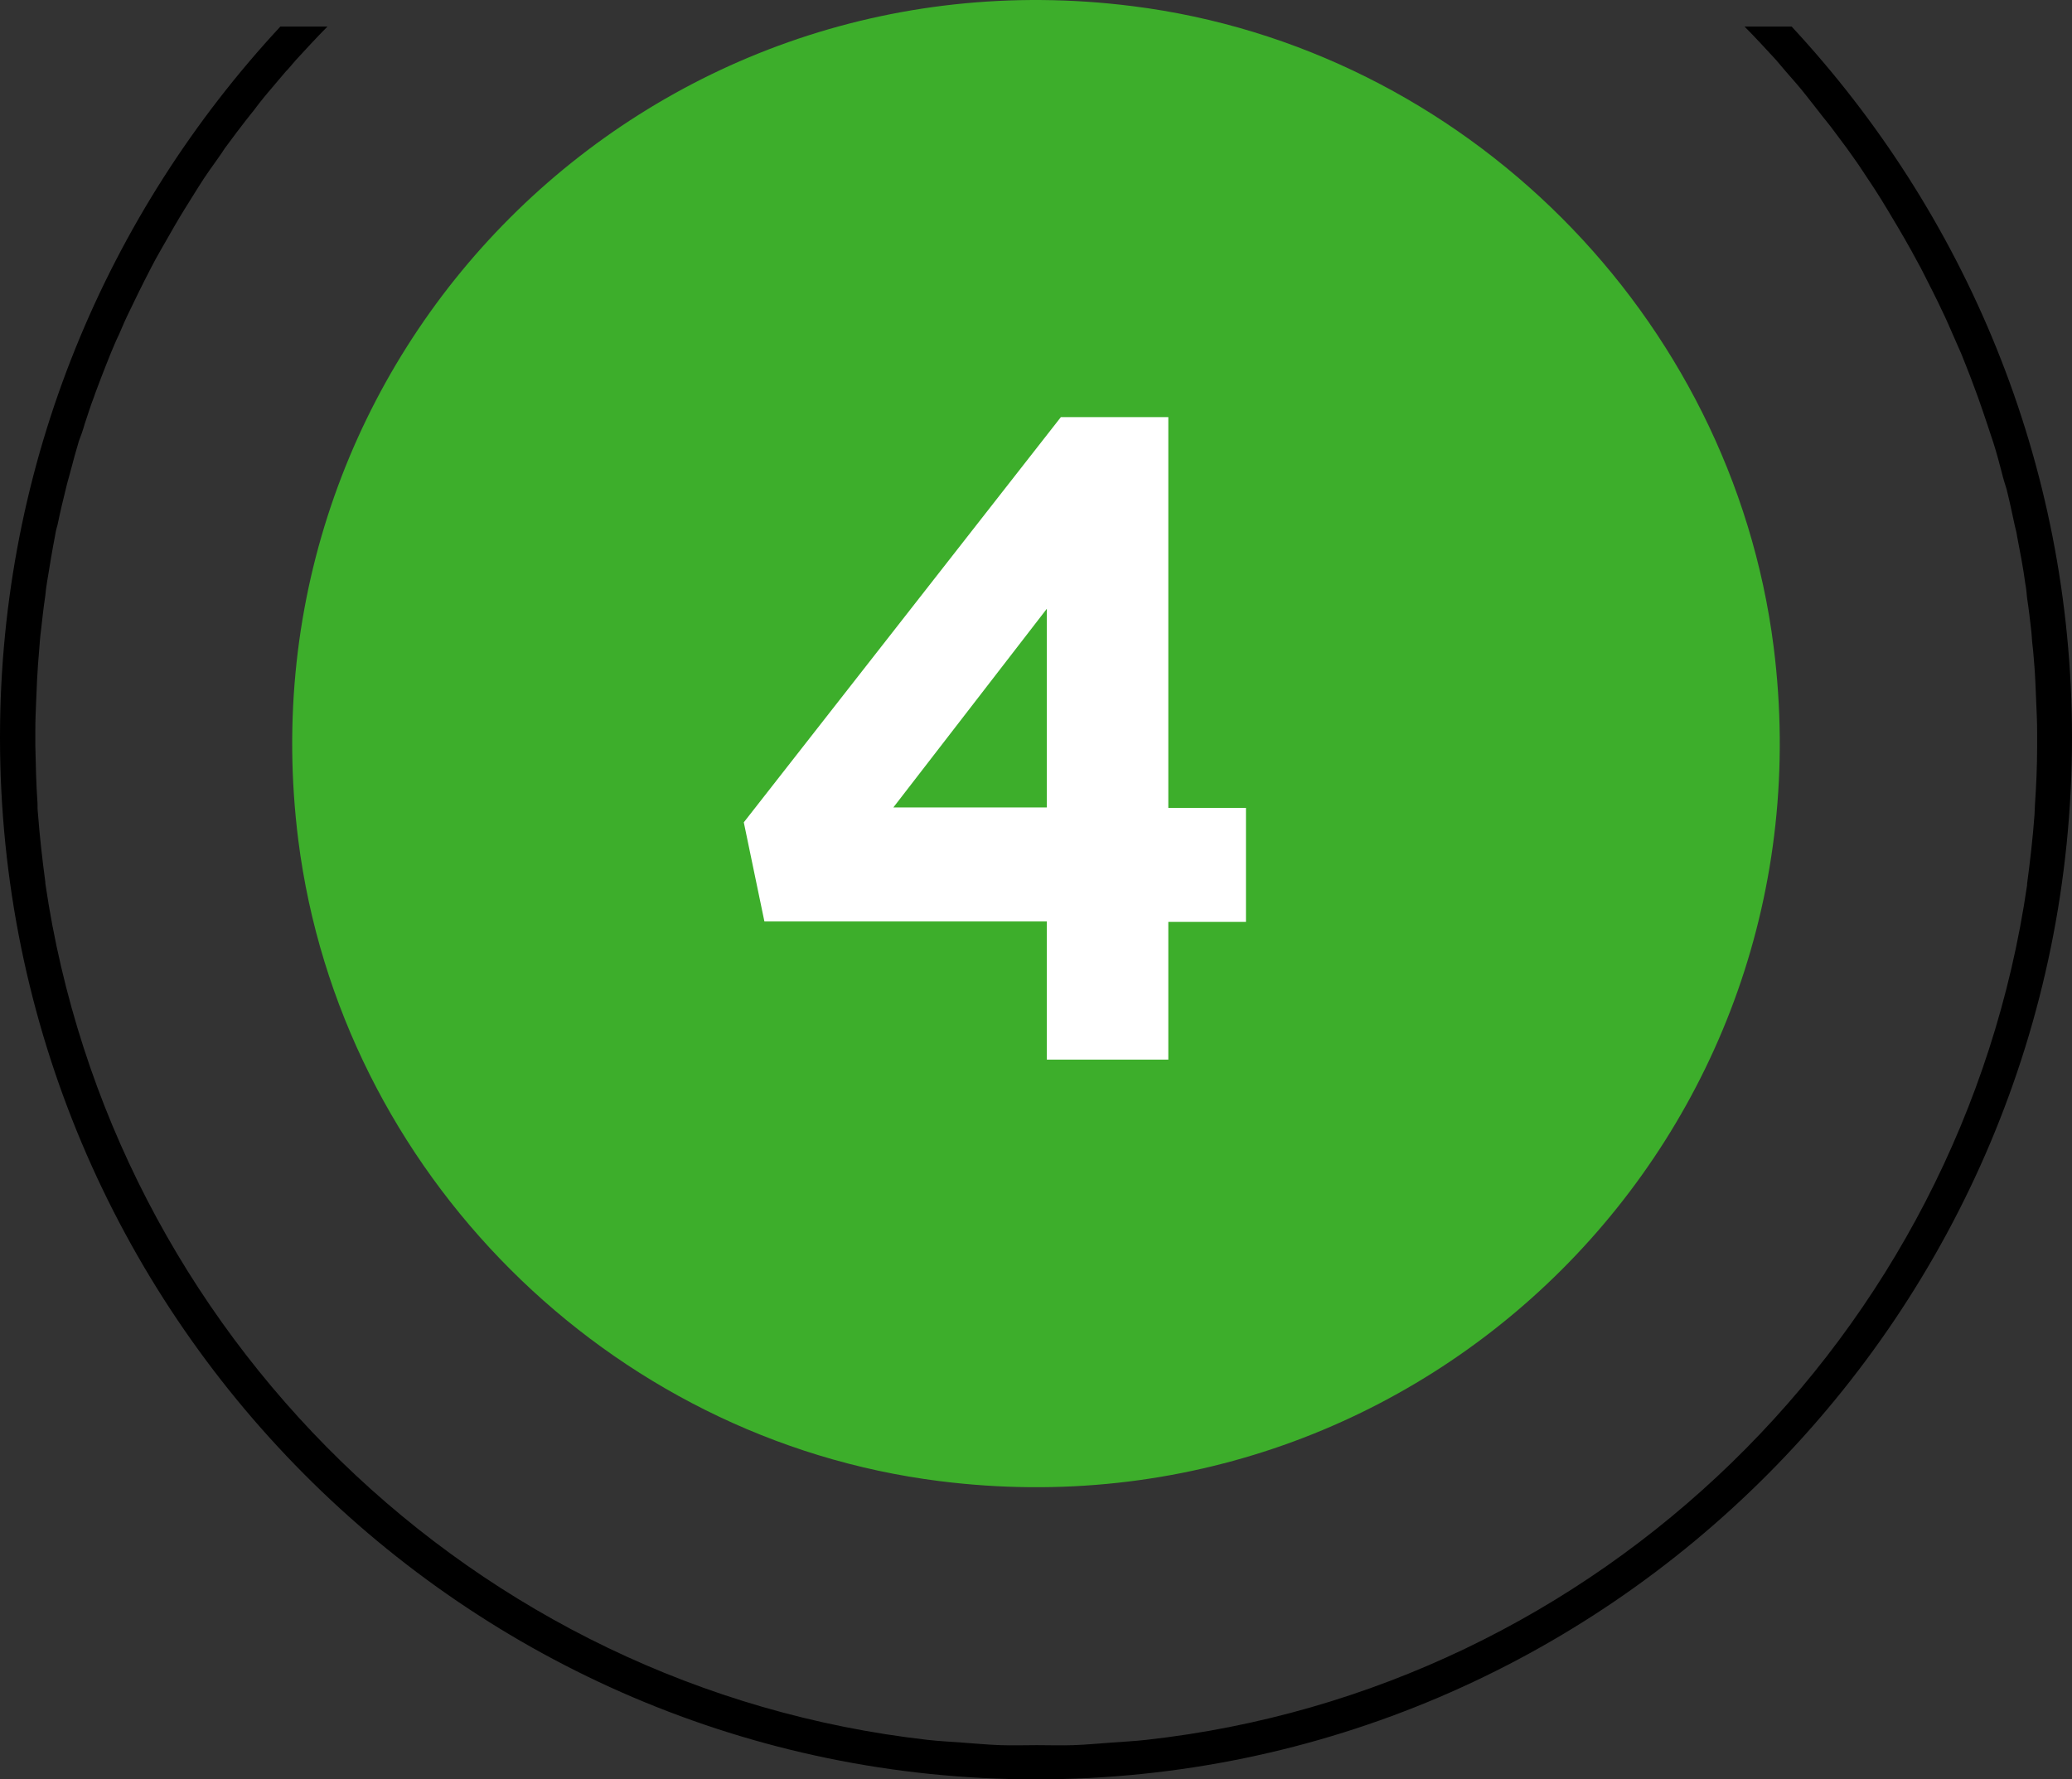
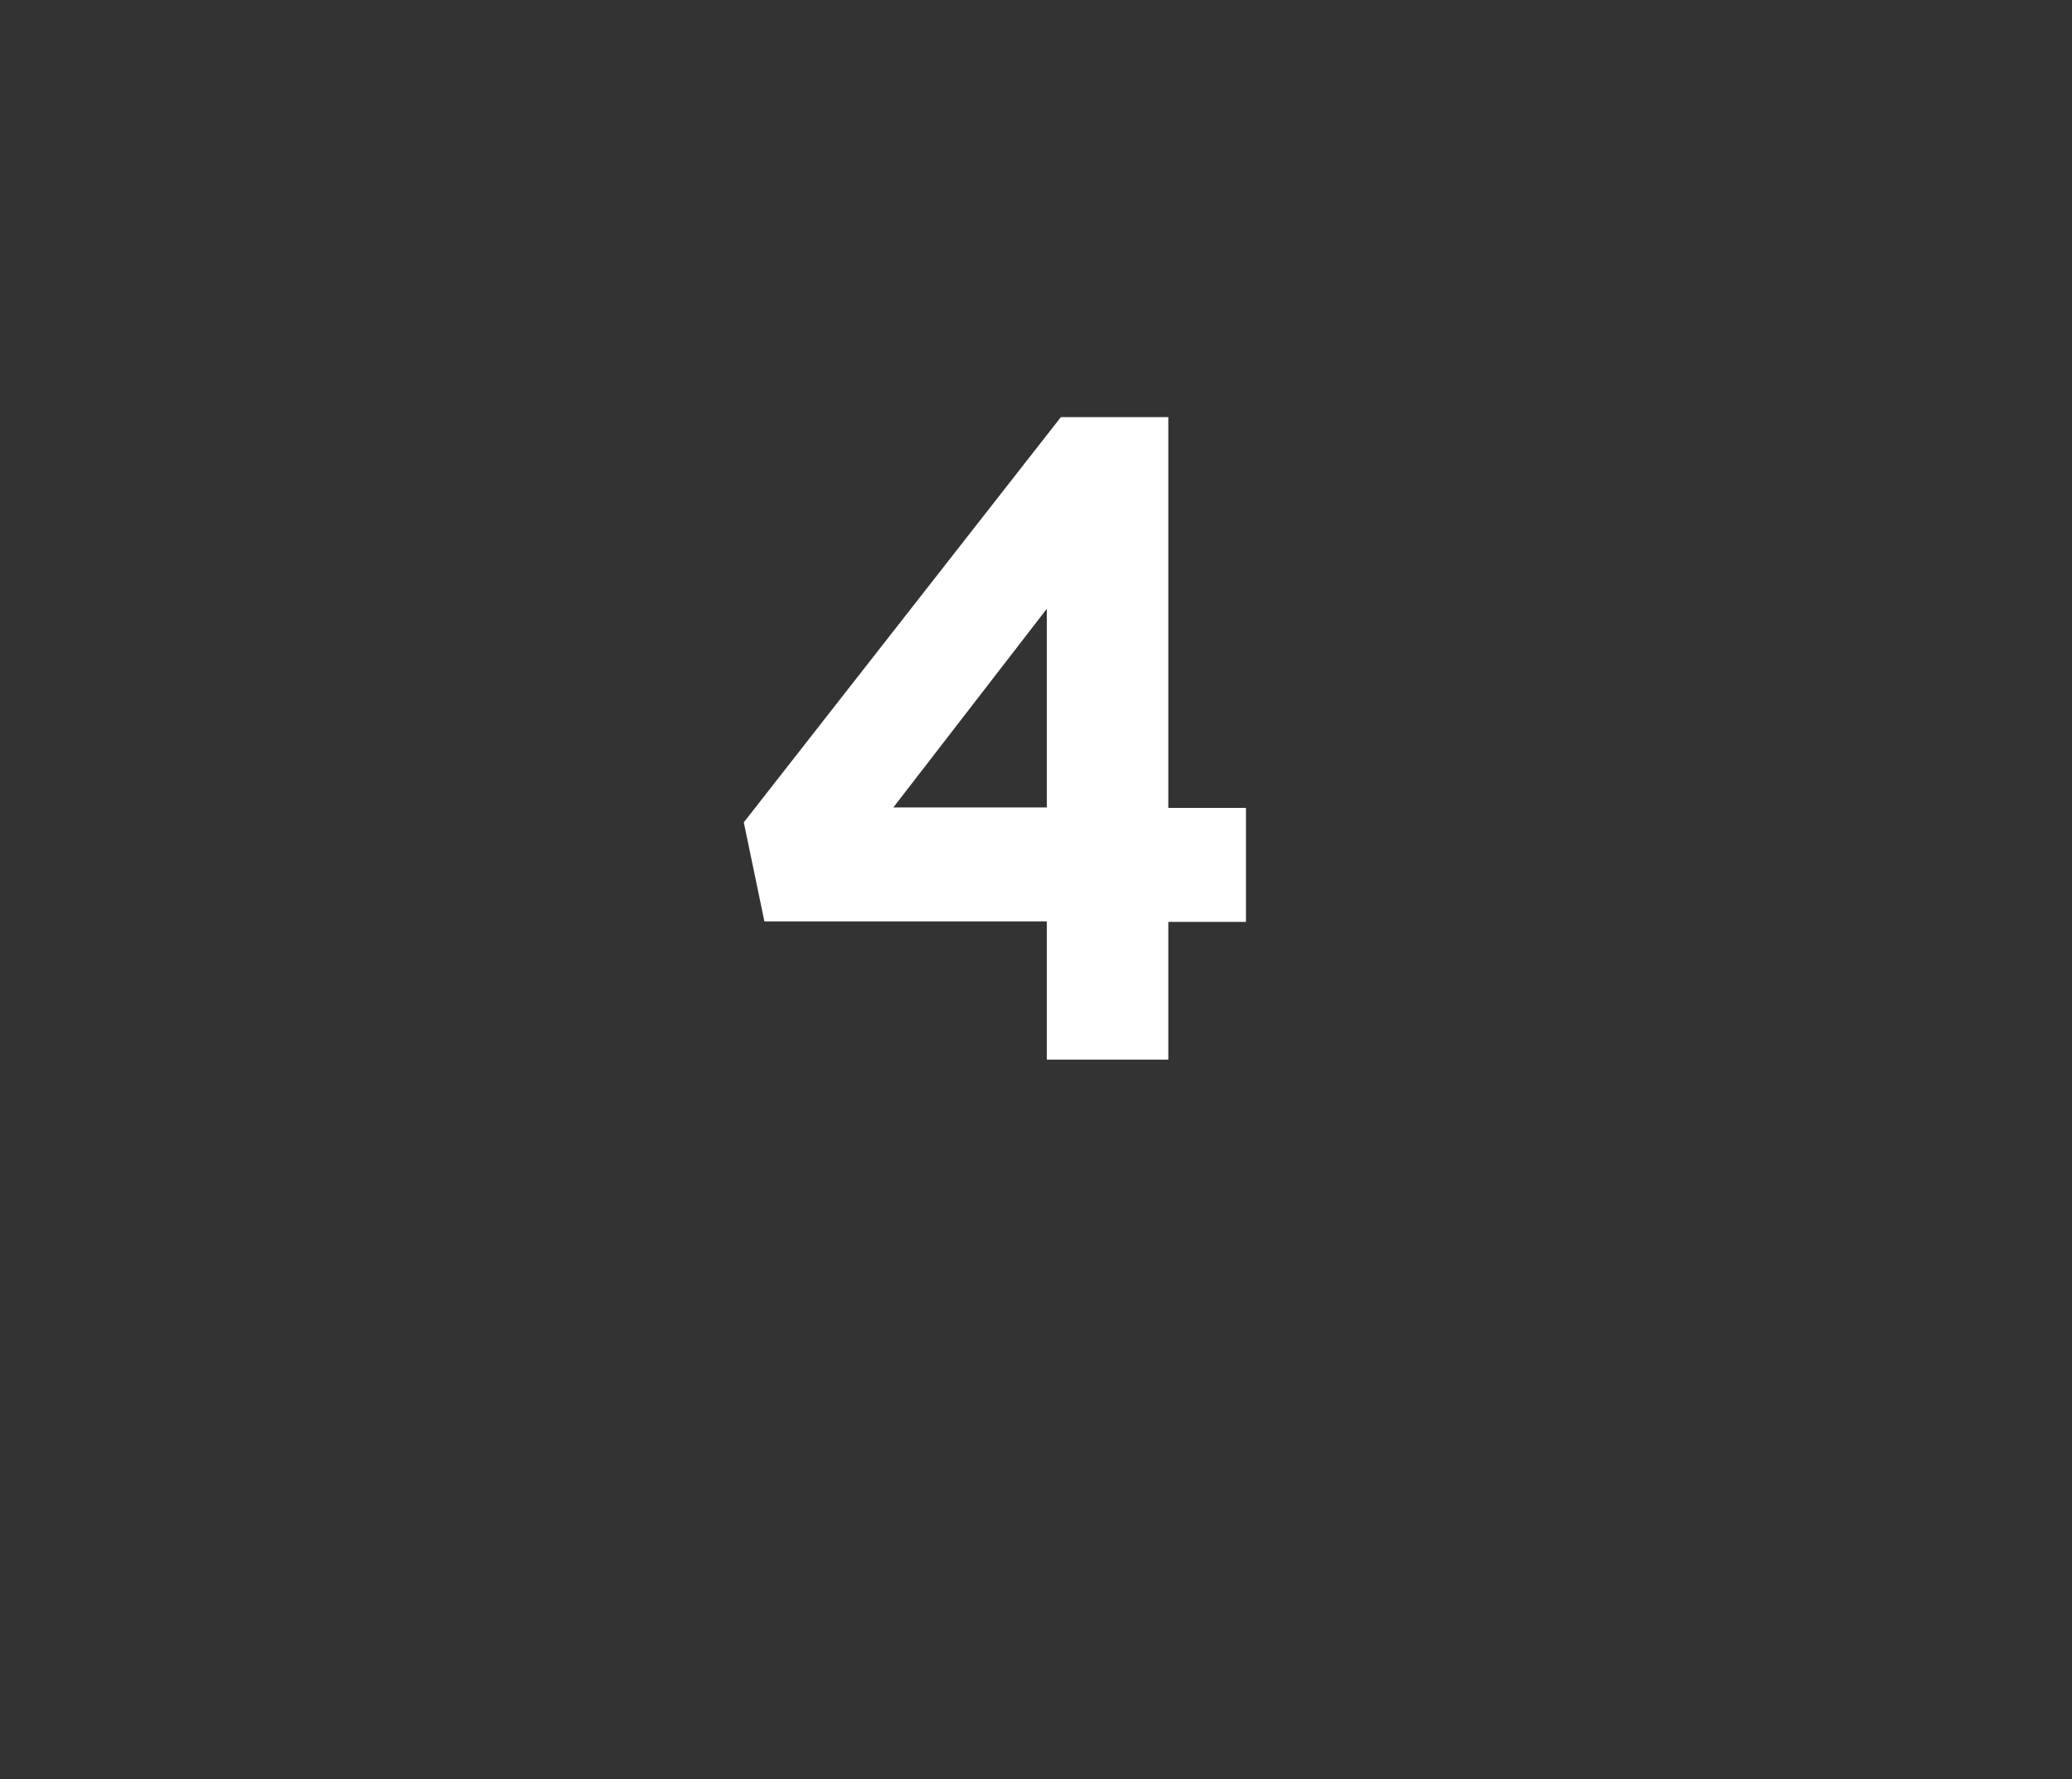
<svg xmlns="http://www.w3.org/2000/svg" width="78" height="67" viewBox="0 0 78 67" fill="none">
  <rect x="0" y="0" width="78" height="67" fill="#333333" stroke="none" />
-   <path d="M42.632 0.231C24.323 -2.082 8.919 13.327 11.23 31.641C12.815 44.126 22.886 54.2 35.368 55.769C53.677 58.081 69.081 42.673 66.769 24.358C65.185 11.873 55.114 1.799 42.632 0.231Z" fill="#3DAE2B" />
  <path d="M39.408 34.697H28.776L28 30.964L39.937 15.705H43.981V30.419H46.904V34.713H43.981V39.899H39.408V34.697ZM39.408 30.403V22.922L33.63 30.403H39.408Z" fill="white" />
-   <path d="M67.446 1H65.673C66.083 1.413 66.477 1.842 66.871 2.271C67.002 2.42 67.117 2.569 67.249 2.717C67.511 3.015 67.758 3.295 68.004 3.609C68.151 3.791 68.283 3.972 68.431 4.154C68.644 4.435 68.874 4.699 69.087 4.996C69.235 5.194 69.383 5.392 69.53 5.59C69.727 5.871 69.924 6.135 70.105 6.416C70.252 6.631 70.384 6.845 70.532 7.06C70.712 7.341 70.893 7.621 71.057 7.902C71.188 8.117 71.319 8.348 71.451 8.563C71.615 8.843 71.779 9.124 71.943 9.421C72.075 9.652 72.189 9.884 72.321 10.115C72.468 10.412 72.616 10.693 72.764 10.99C72.879 11.221 72.994 11.452 73.109 11.7C73.256 11.997 73.388 12.311 73.519 12.608C73.617 12.839 73.732 13.087 73.831 13.318C73.962 13.632 74.077 13.946 74.208 14.276C74.29 14.507 74.389 14.755 74.471 14.986C74.586 15.316 74.701 15.646 74.816 15.993C74.898 16.224 74.963 16.456 75.046 16.687C75.16 17.05 75.259 17.413 75.357 17.793C75.407 18.008 75.472 18.206 75.538 18.421C75.653 18.883 75.751 19.345 75.85 19.808C75.883 19.94 75.915 20.055 75.932 20.187C76.047 20.782 76.162 21.376 76.244 21.987C76.276 22.152 76.293 22.334 76.309 22.516C76.375 22.945 76.424 23.374 76.474 23.82C76.49 24.051 76.506 24.282 76.539 24.53C76.572 24.91 76.605 25.29 76.621 25.686C76.638 25.95 76.638 26.198 76.654 26.462C76.671 26.825 76.687 27.189 76.687 27.552C76.687 27.75 76.687 27.948 76.687 28.146C76.687 28.873 76.654 29.583 76.605 30.309C76.605 30.442 76.588 30.557 76.588 30.689C76.523 31.564 76.424 32.423 76.309 33.282C76.309 33.298 76.309 33.315 76.309 33.331C73.847 50.289 60.174 63.632 43.136 65.514C42.71 65.563 42.299 65.58 41.873 65.613C41.397 65.646 40.904 65.695 40.412 65.712C39.952 65.728 39.492 65.712 39.033 65.712C38.573 65.712 38.114 65.728 37.654 65.712C37.162 65.695 36.686 65.646 36.193 65.613C35.766 65.58 35.356 65.563 34.929 65.514C17.842 63.582 4.186 50.223 1.707 33.265C1.707 33.249 1.707 33.232 1.707 33.216C1.592 32.357 1.494 31.498 1.428 30.623C1.412 30.491 1.412 30.375 1.412 30.243C1.362 29.533 1.346 28.807 1.33 28.08C1.33 27.882 1.33 27.684 1.33 27.486C1.33 27.123 1.346 26.743 1.362 26.38C1.379 26.115 1.379 25.868 1.395 25.604C1.412 25.224 1.444 24.844 1.477 24.448C1.494 24.216 1.51 23.985 1.543 23.738C1.592 23.292 1.641 22.862 1.707 22.417C1.723 22.251 1.74 22.086 1.773 21.905C1.871 21.294 1.97 20.699 2.085 20.105C2.101 19.989 2.134 19.874 2.167 19.758C2.265 19.279 2.38 18.8 2.495 18.338C2.544 18.123 2.61 17.925 2.659 17.727C2.758 17.347 2.856 16.984 2.971 16.604C3.037 16.439 3.119 16.208 3.184 15.977C3.299 15.646 3.398 15.3 3.529 14.97C3.611 14.722 3.71 14.491 3.792 14.259C3.923 13.929 4.038 13.616 4.169 13.302C4.268 13.071 4.366 12.823 4.481 12.592C4.612 12.278 4.744 11.981 4.891 11.684C5.006 11.452 5.121 11.205 5.236 10.973C5.384 10.676 5.532 10.379 5.679 10.098C5.794 9.867 5.926 9.636 6.057 9.405C6.221 9.124 6.385 8.827 6.549 8.546C6.681 8.315 6.812 8.1 6.943 7.886C7.124 7.605 7.288 7.324 7.468 7.044C7.6 6.829 7.747 6.614 7.895 6.4C8.092 6.119 8.289 5.855 8.47 5.574C8.617 5.376 8.765 5.178 8.913 4.979C9.126 4.699 9.34 4.418 9.569 4.137C9.701 3.956 9.848 3.774 9.996 3.592C10.242 3.295 10.505 2.998 10.751 2.701C10.883 2.569 10.998 2.42 11.129 2.271C11.523 1.842 11.917 1.413 12.327 1H10.554C4.038 8.018 0 17.413 0 27.767C0 49.398 17.497 67 39 67C60.502 67 78 49.398 78 27.767C78 17.413 73.962 8.018 67.446 1Z" fill="black" />
</svg>